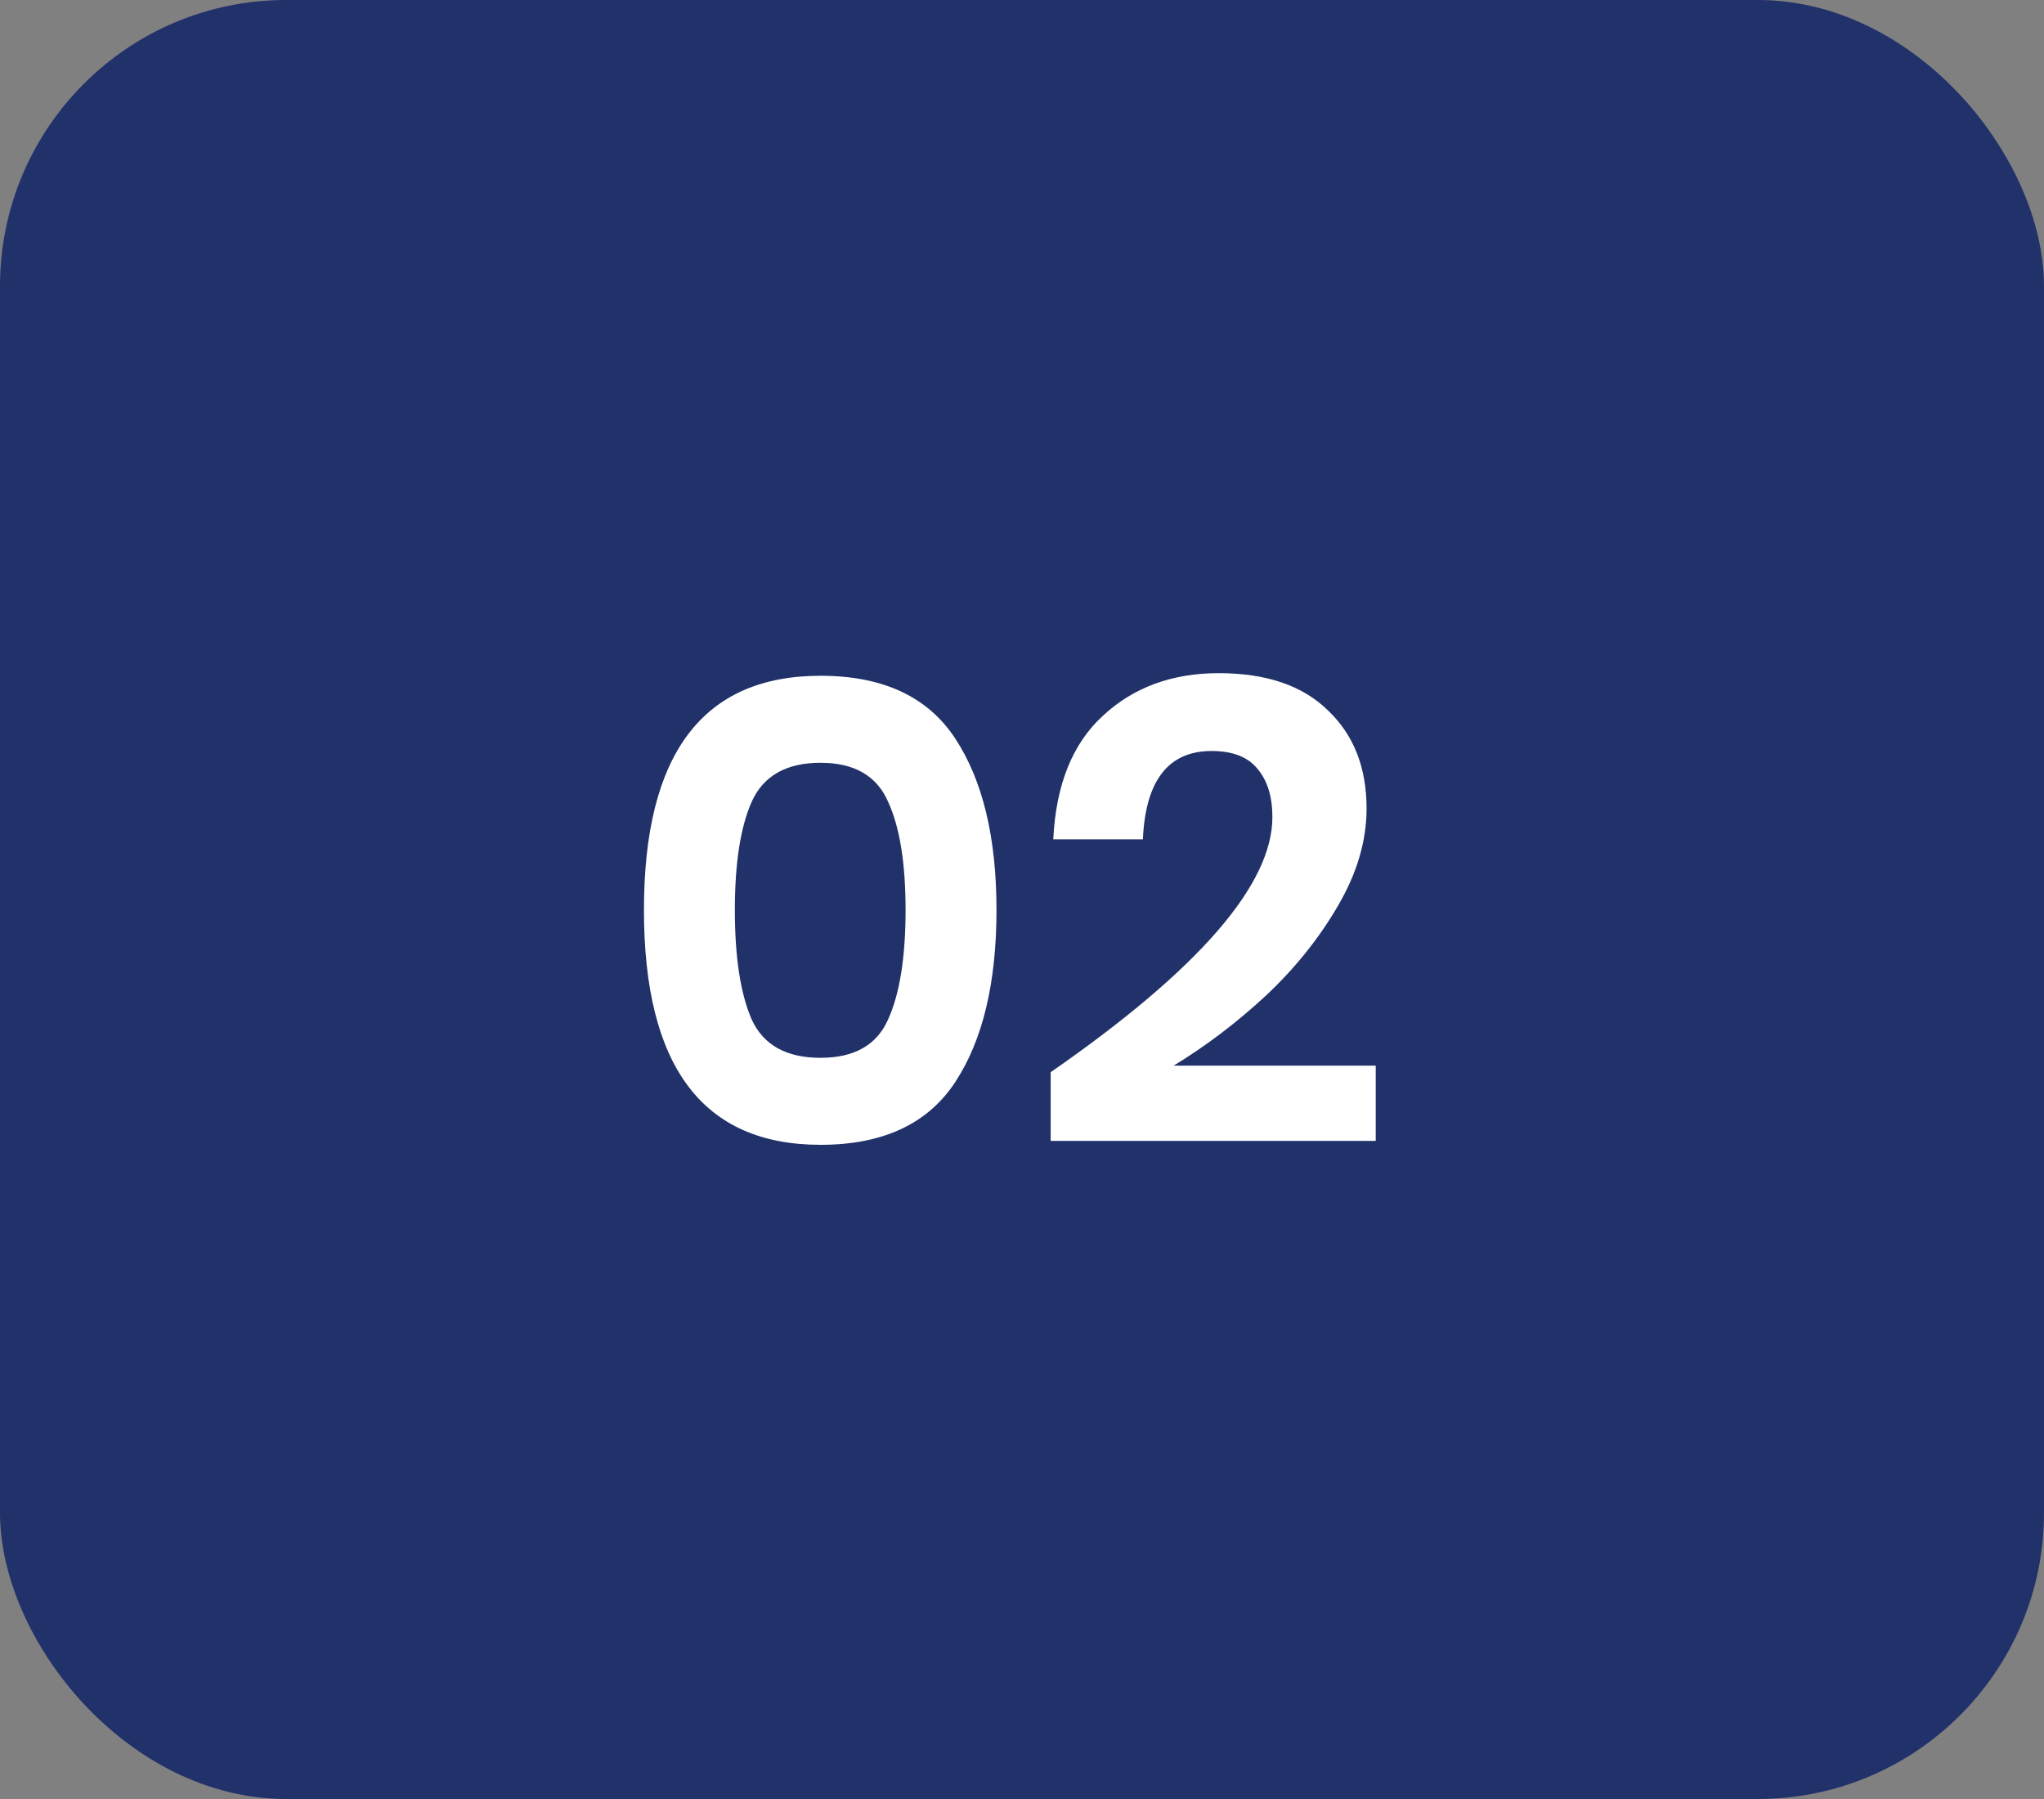
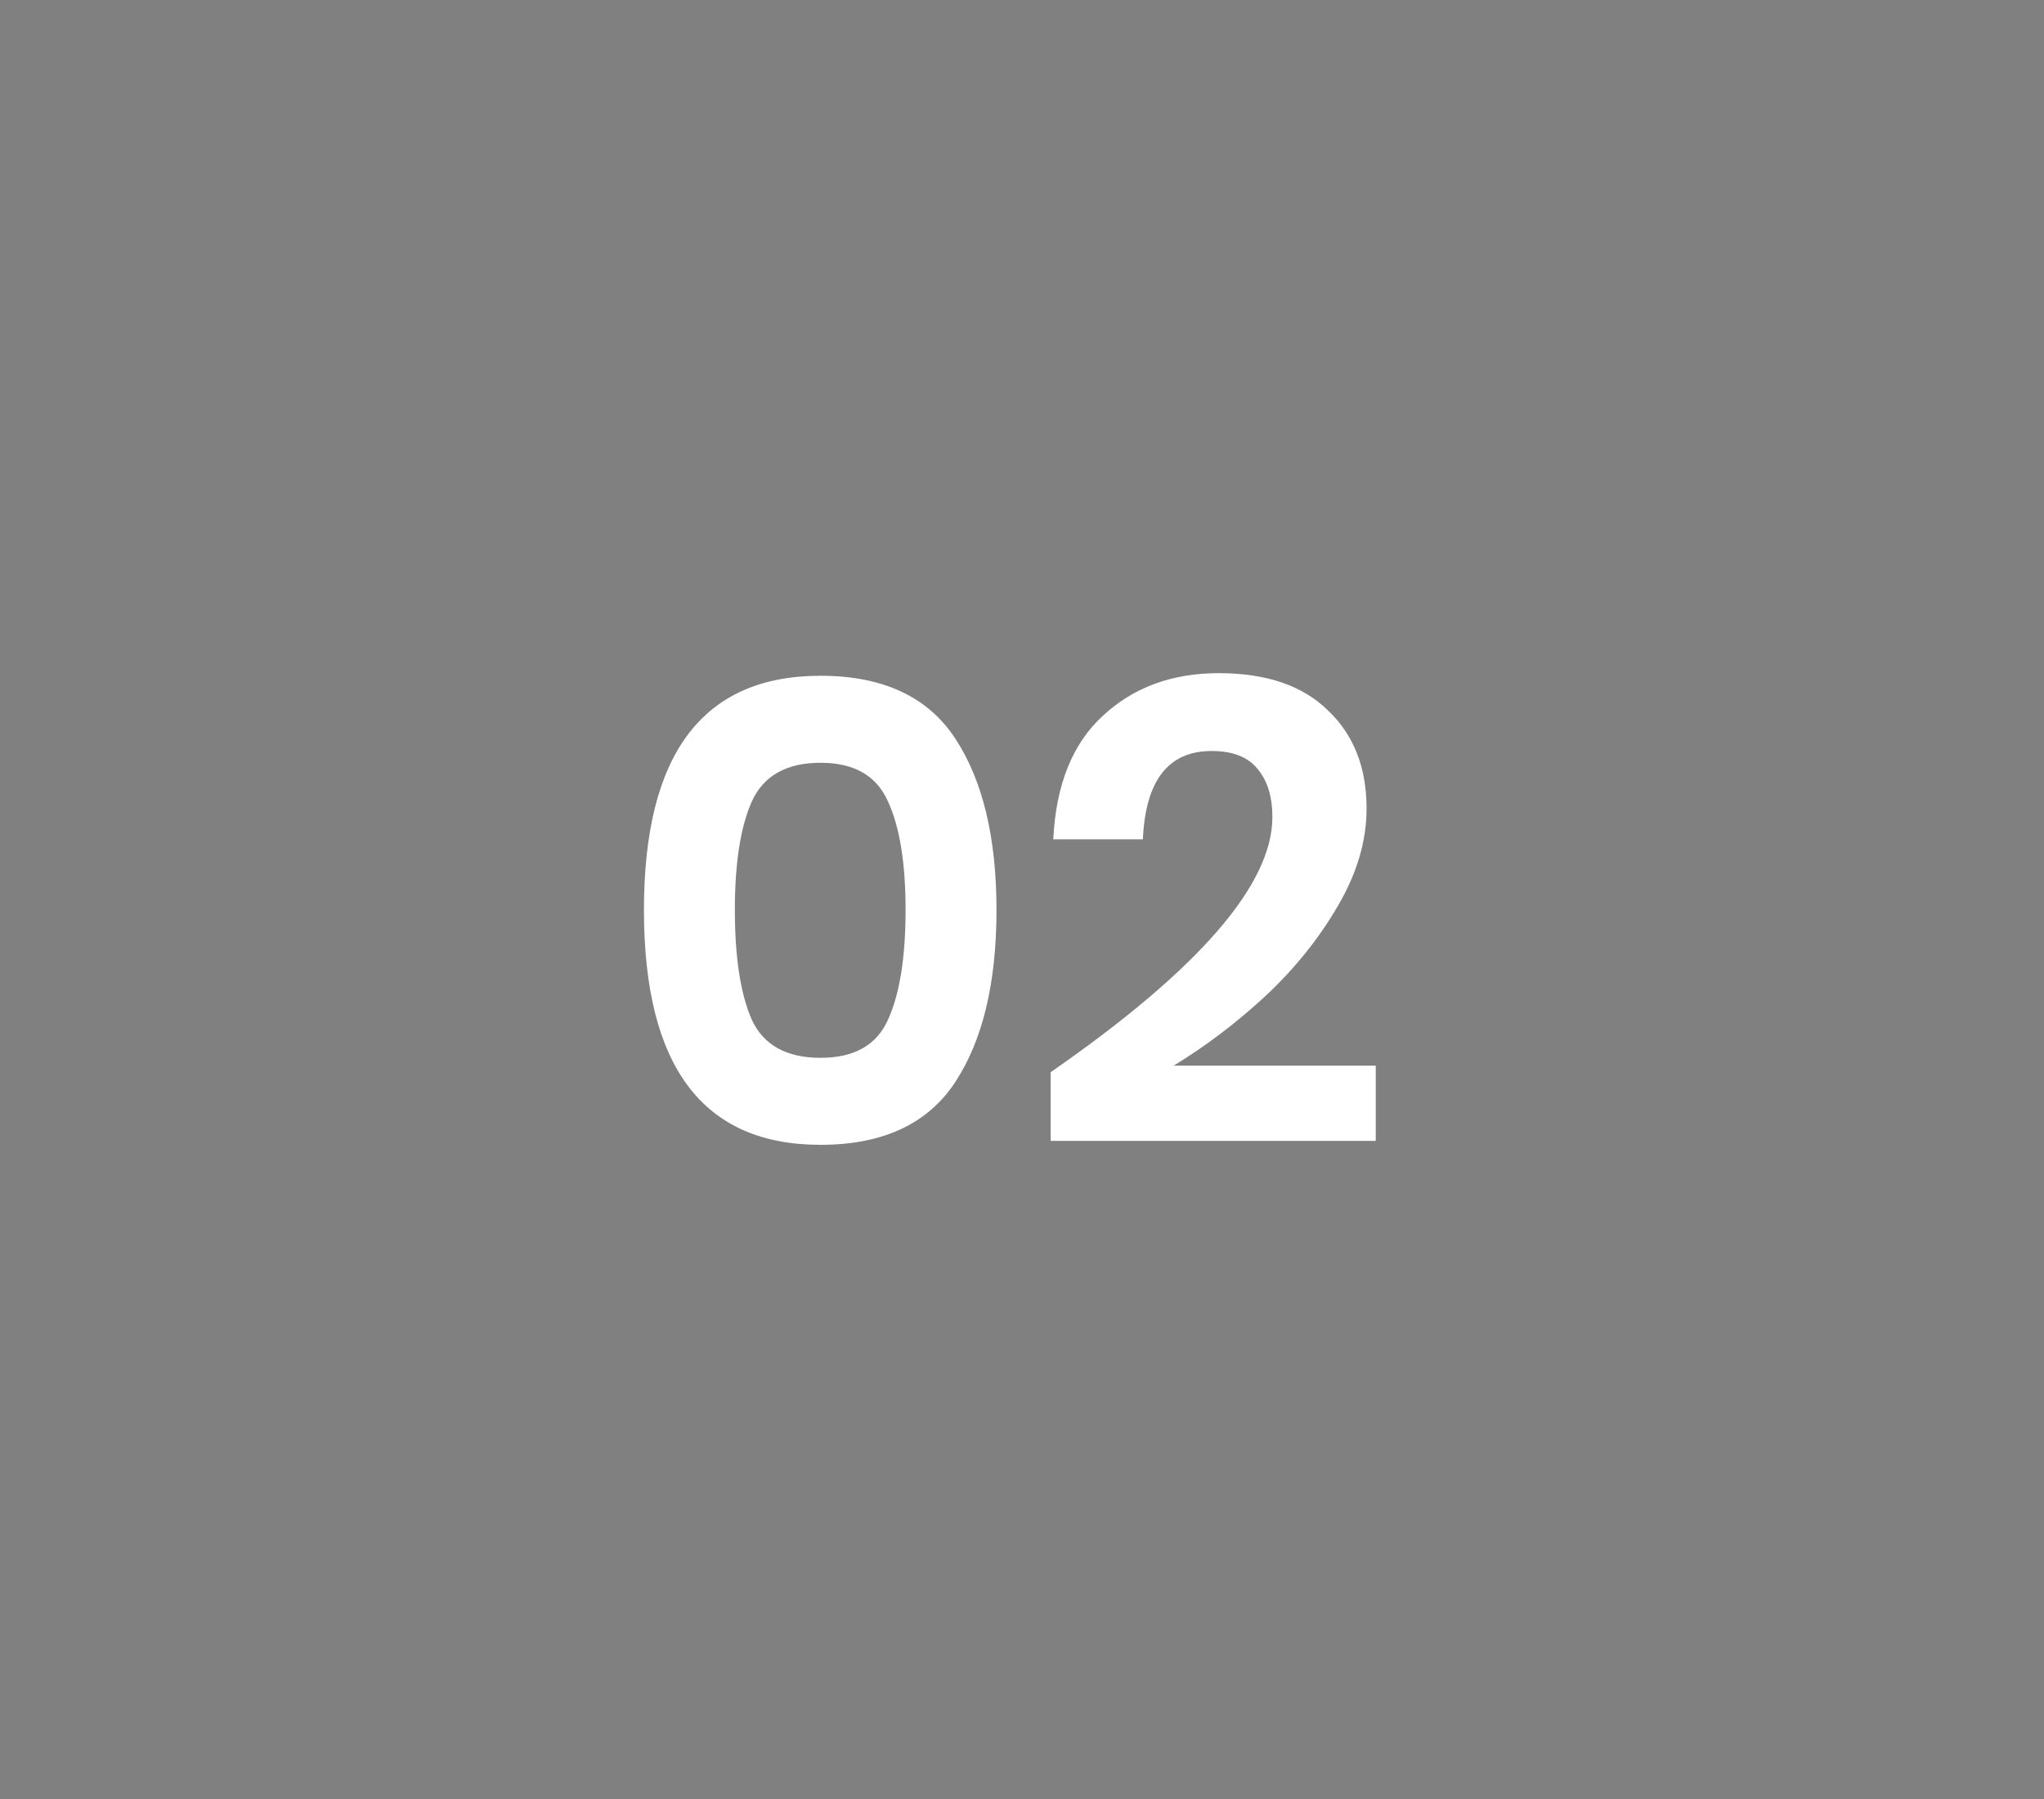
<svg xmlns="http://www.w3.org/2000/svg" width="50" height="44" viewBox="0 0 50 44" fill="none">
  <rect x="0" y="0" width="50" height="44" fill="#808080" stroke="none" />
-   <rect width="50" height="44" rx="7" fill="#21316A" />
  <path d="M20.072 28C17.192 28 15.752 26.085 15.752 22.256C15.752 18.437 17.192 16.528 20.072 16.528C21.597 16.528 22.696 17.04 23.368 18.064C24.04 19.088 24.376 20.485 24.376 22.256C24.376 24.037 24.04 25.44 23.368 26.464C22.696 27.488 21.597 28 20.072 28ZM21.72 24.944C22.008 24.315 22.152 23.419 22.152 22.256C22.152 21.104 22.008 20.219 21.72 19.6C21.443 18.971 20.893 18.656 20.072 18.656C19.24 18.656 18.68 18.971 18.392 19.6C18.115 20.219 17.976 21.104 17.976 22.256C17.976 23.419 18.115 24.315 18.392 24.944C18.68 25.563 19.24 25.872 20.072 25.872C20.893 25.872 21.443 25.563 21.72 24.944ZM25.701 26.224C29.317 23.717 31.125 21.637 31.125 19.984C31.125 19.483 31.003 19.088 30.757 18.8C30.523 18.512 30.149 18.368 29.637 18.368C28.581 18.368 28.021 19.088 27.957 20.528H25.765C25.829 19.195 26.235 18.187 26.981 17.504C27.728 16.811 28.672 16.464 29.813 16.464C30.976 16.464 31.867 16.768 32.485 17.376C33.115 17.973 33.429 18.773 33.429 19.776C33.429 20.565 33.195 21.36 32.725 22.16C32.267 22.949 31.68 23.68 30.965 24.352C30.251 25.013 29.499 25.584 28.709 26.064H33.653V27.904H25.701V26.224Z" fill="white" />
</svg>